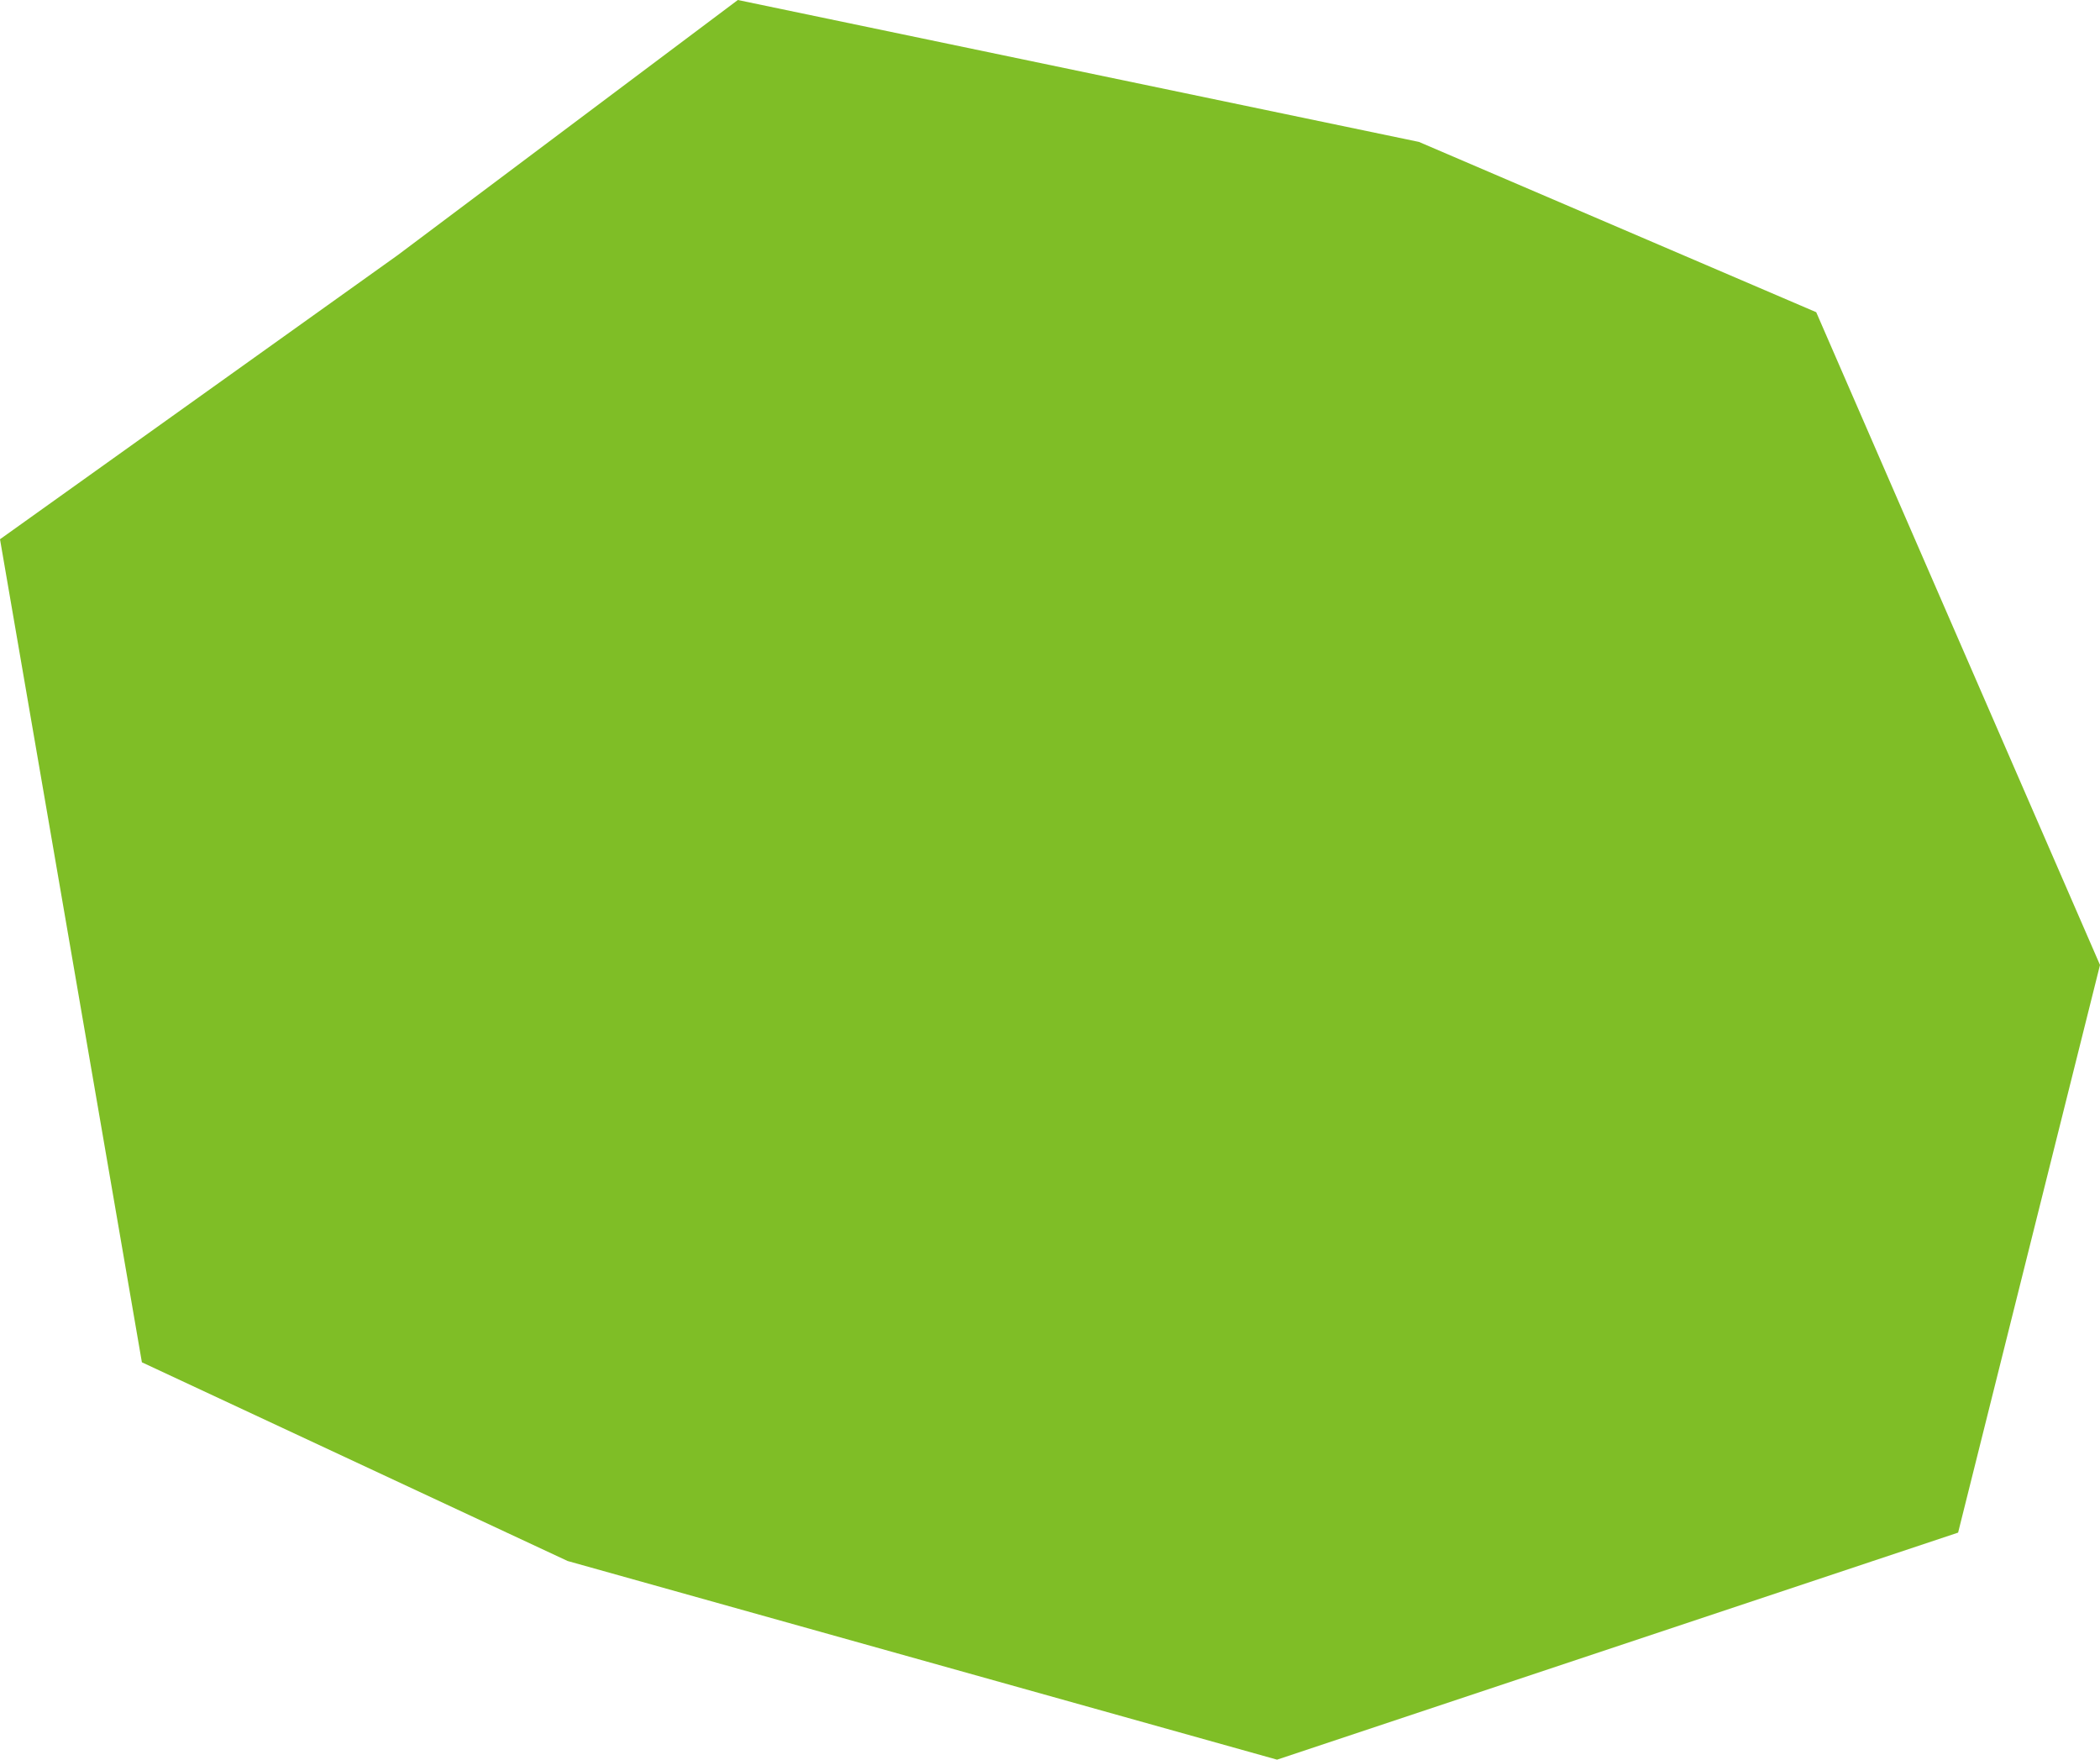
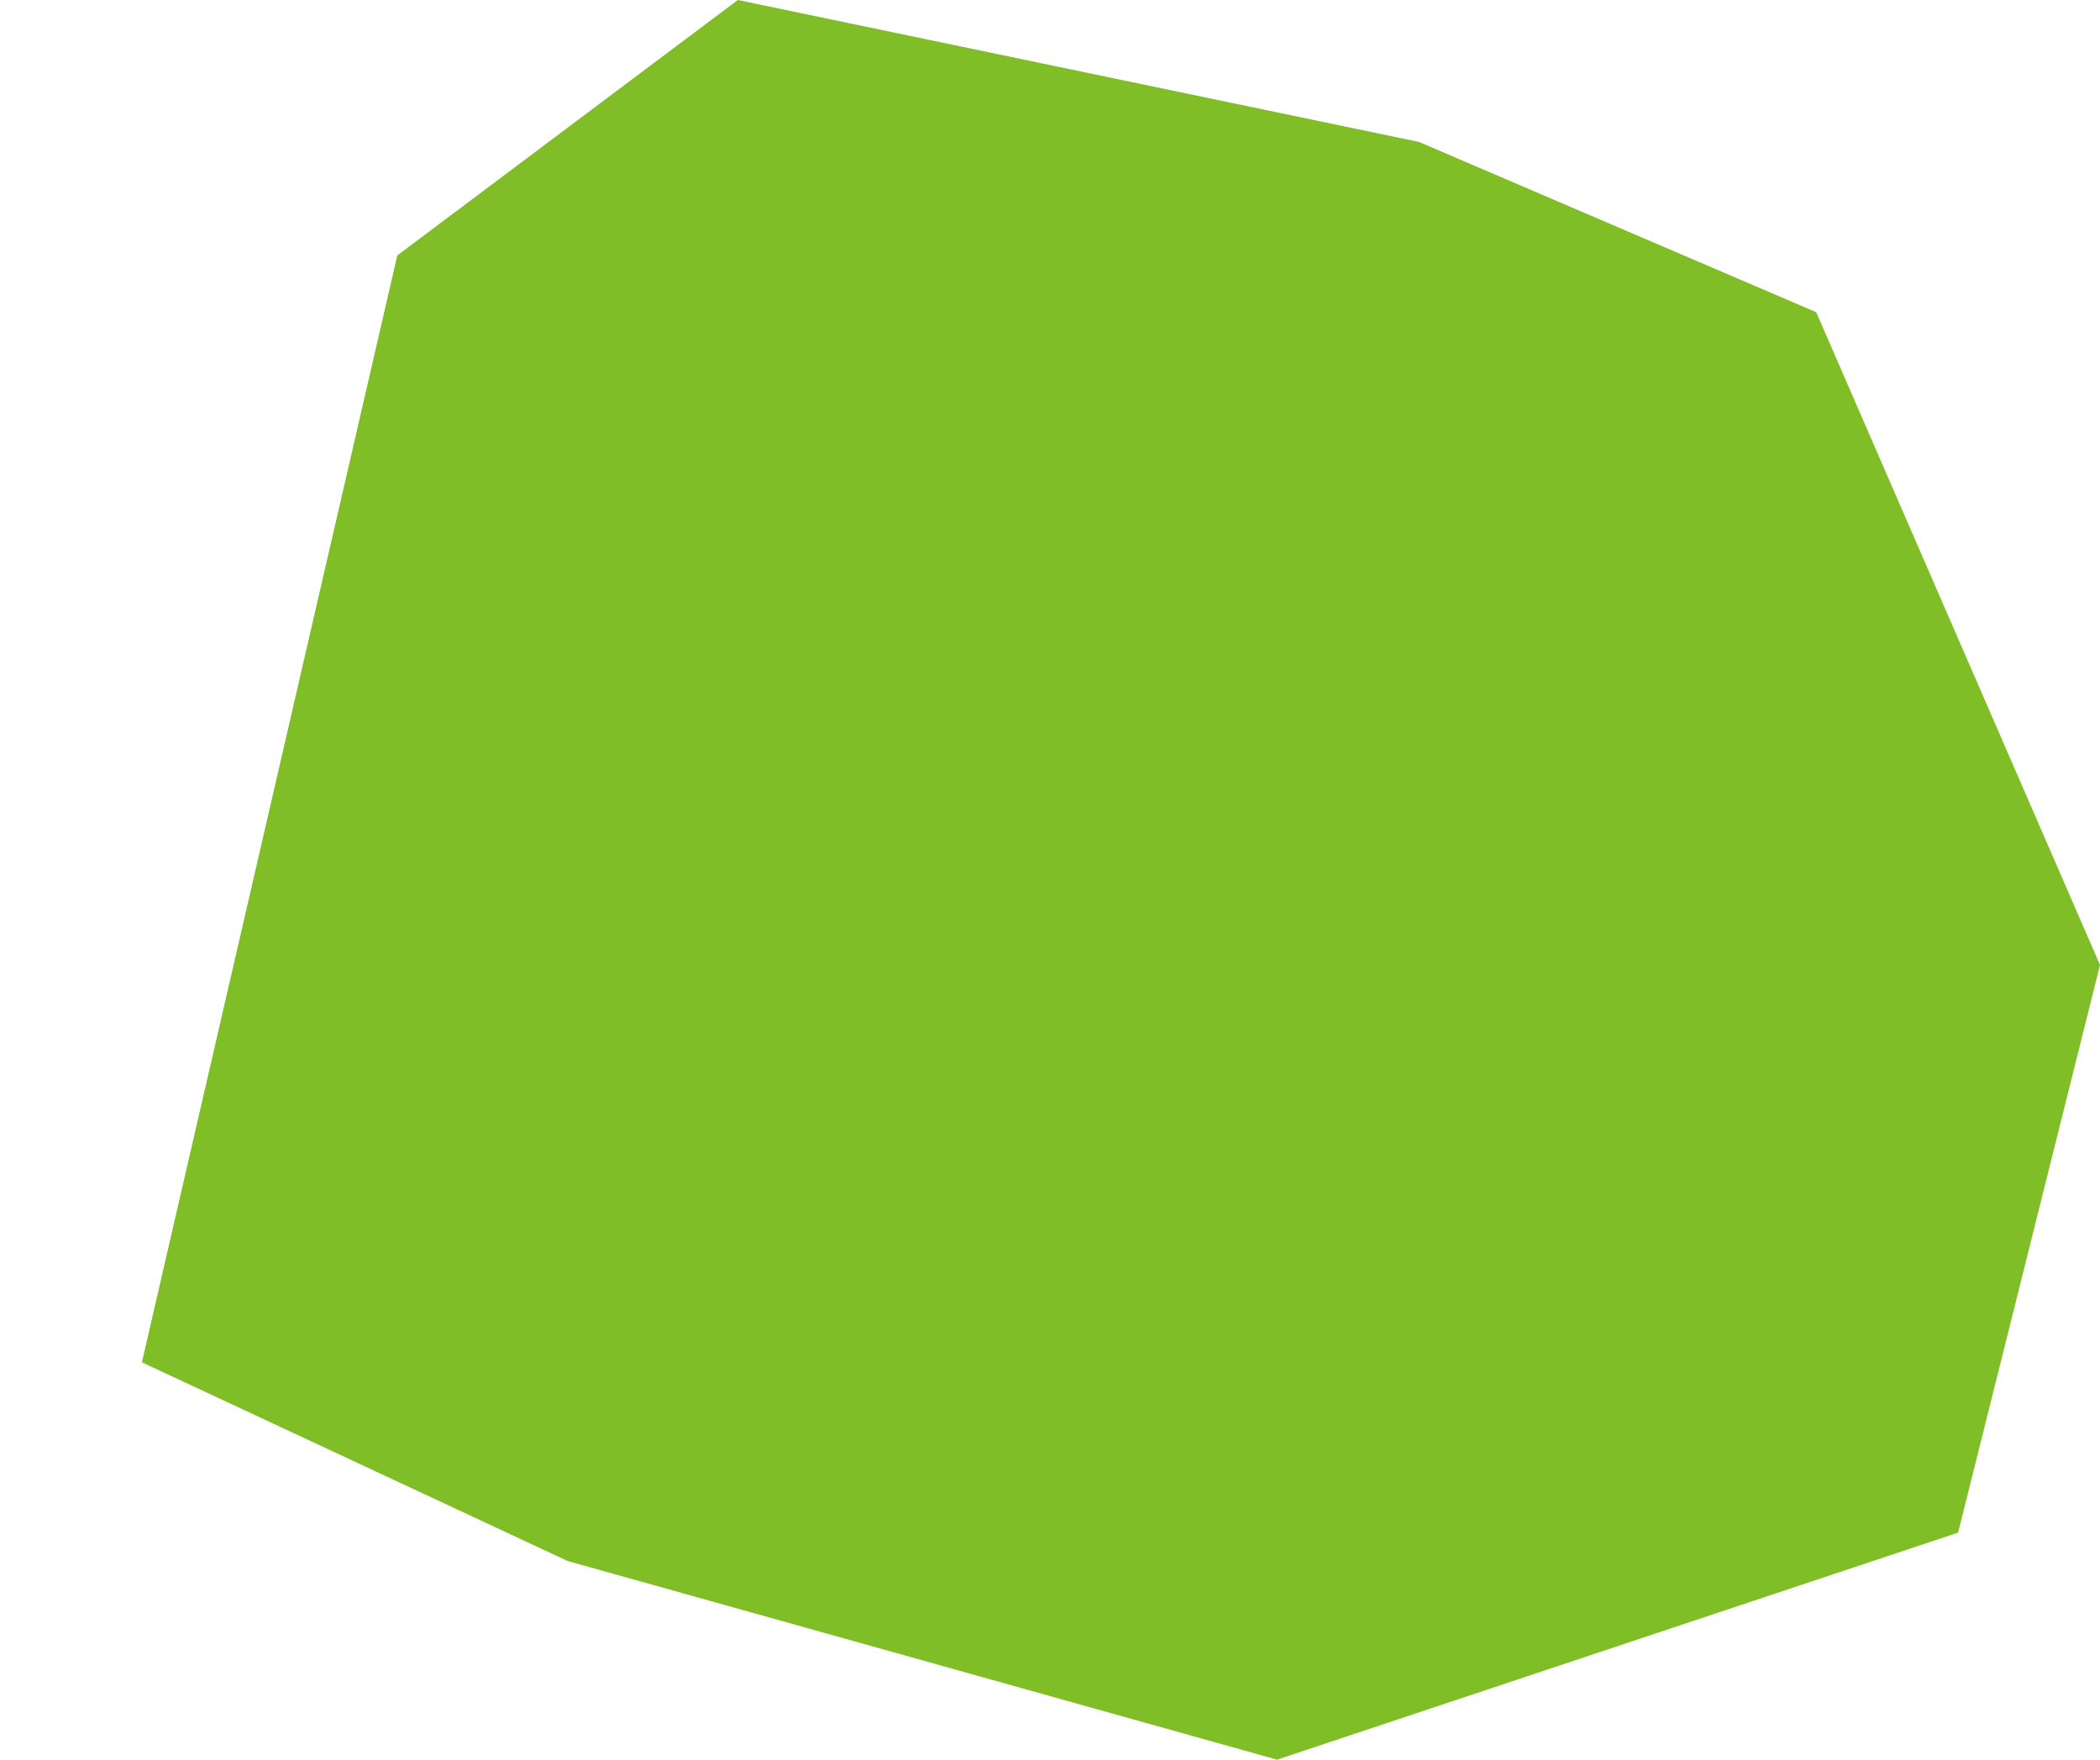
<svg xmlns="http://www.w3.org/2000/svg" xml:space="preserve" width="2521.8" height="2112.859" style="enable-background:new 0 0 2521.8 2112.859">
-   <path d="M477.097 306.705 886.038 0l817.881 170.392 477.097 204.47 340.784 783.803-170.392 681.567-817.881 272.627-851.959-238.548-511.176-238.549L0 647.489z" style="fill:#7fbe26" />
+   <path d="M477.097 306.705 886.038 0l817.881 170.392 477.097 204.47 340.784 783.803-170.392 681.567-817.881 272.627-851.959-238.548-511.176-238.549z" style="fill:#7fbe26" />
</svg>